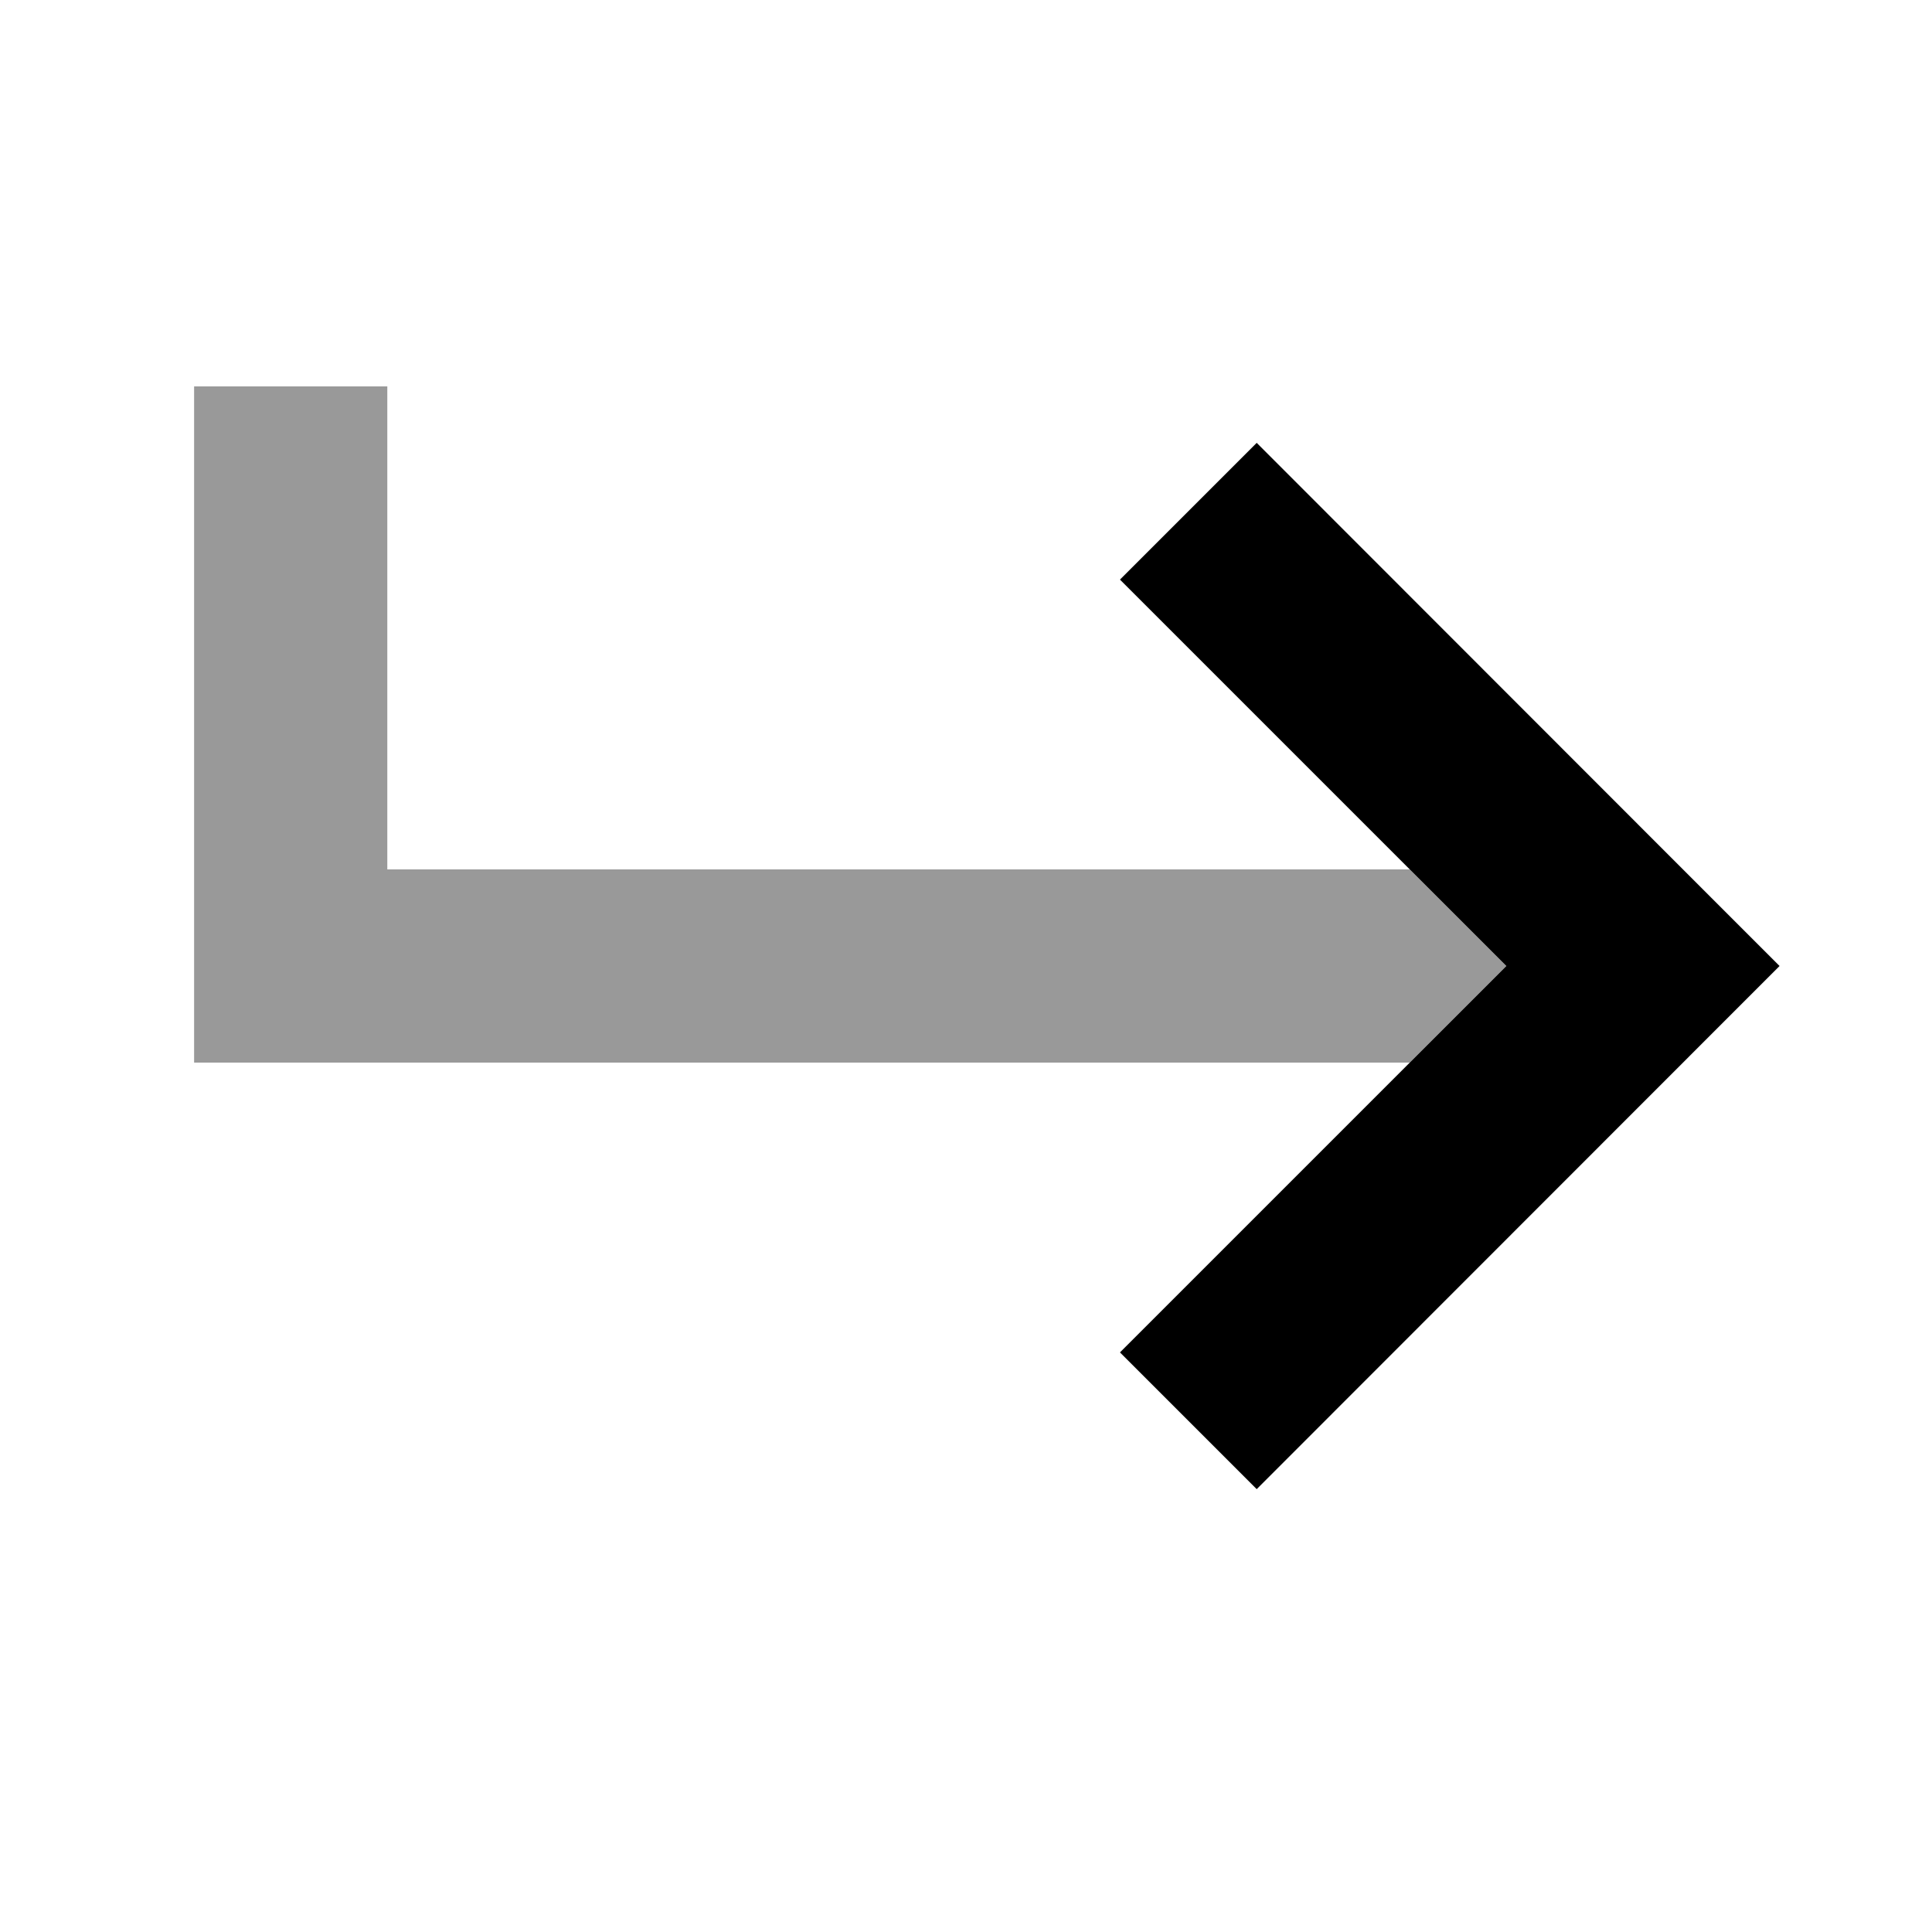
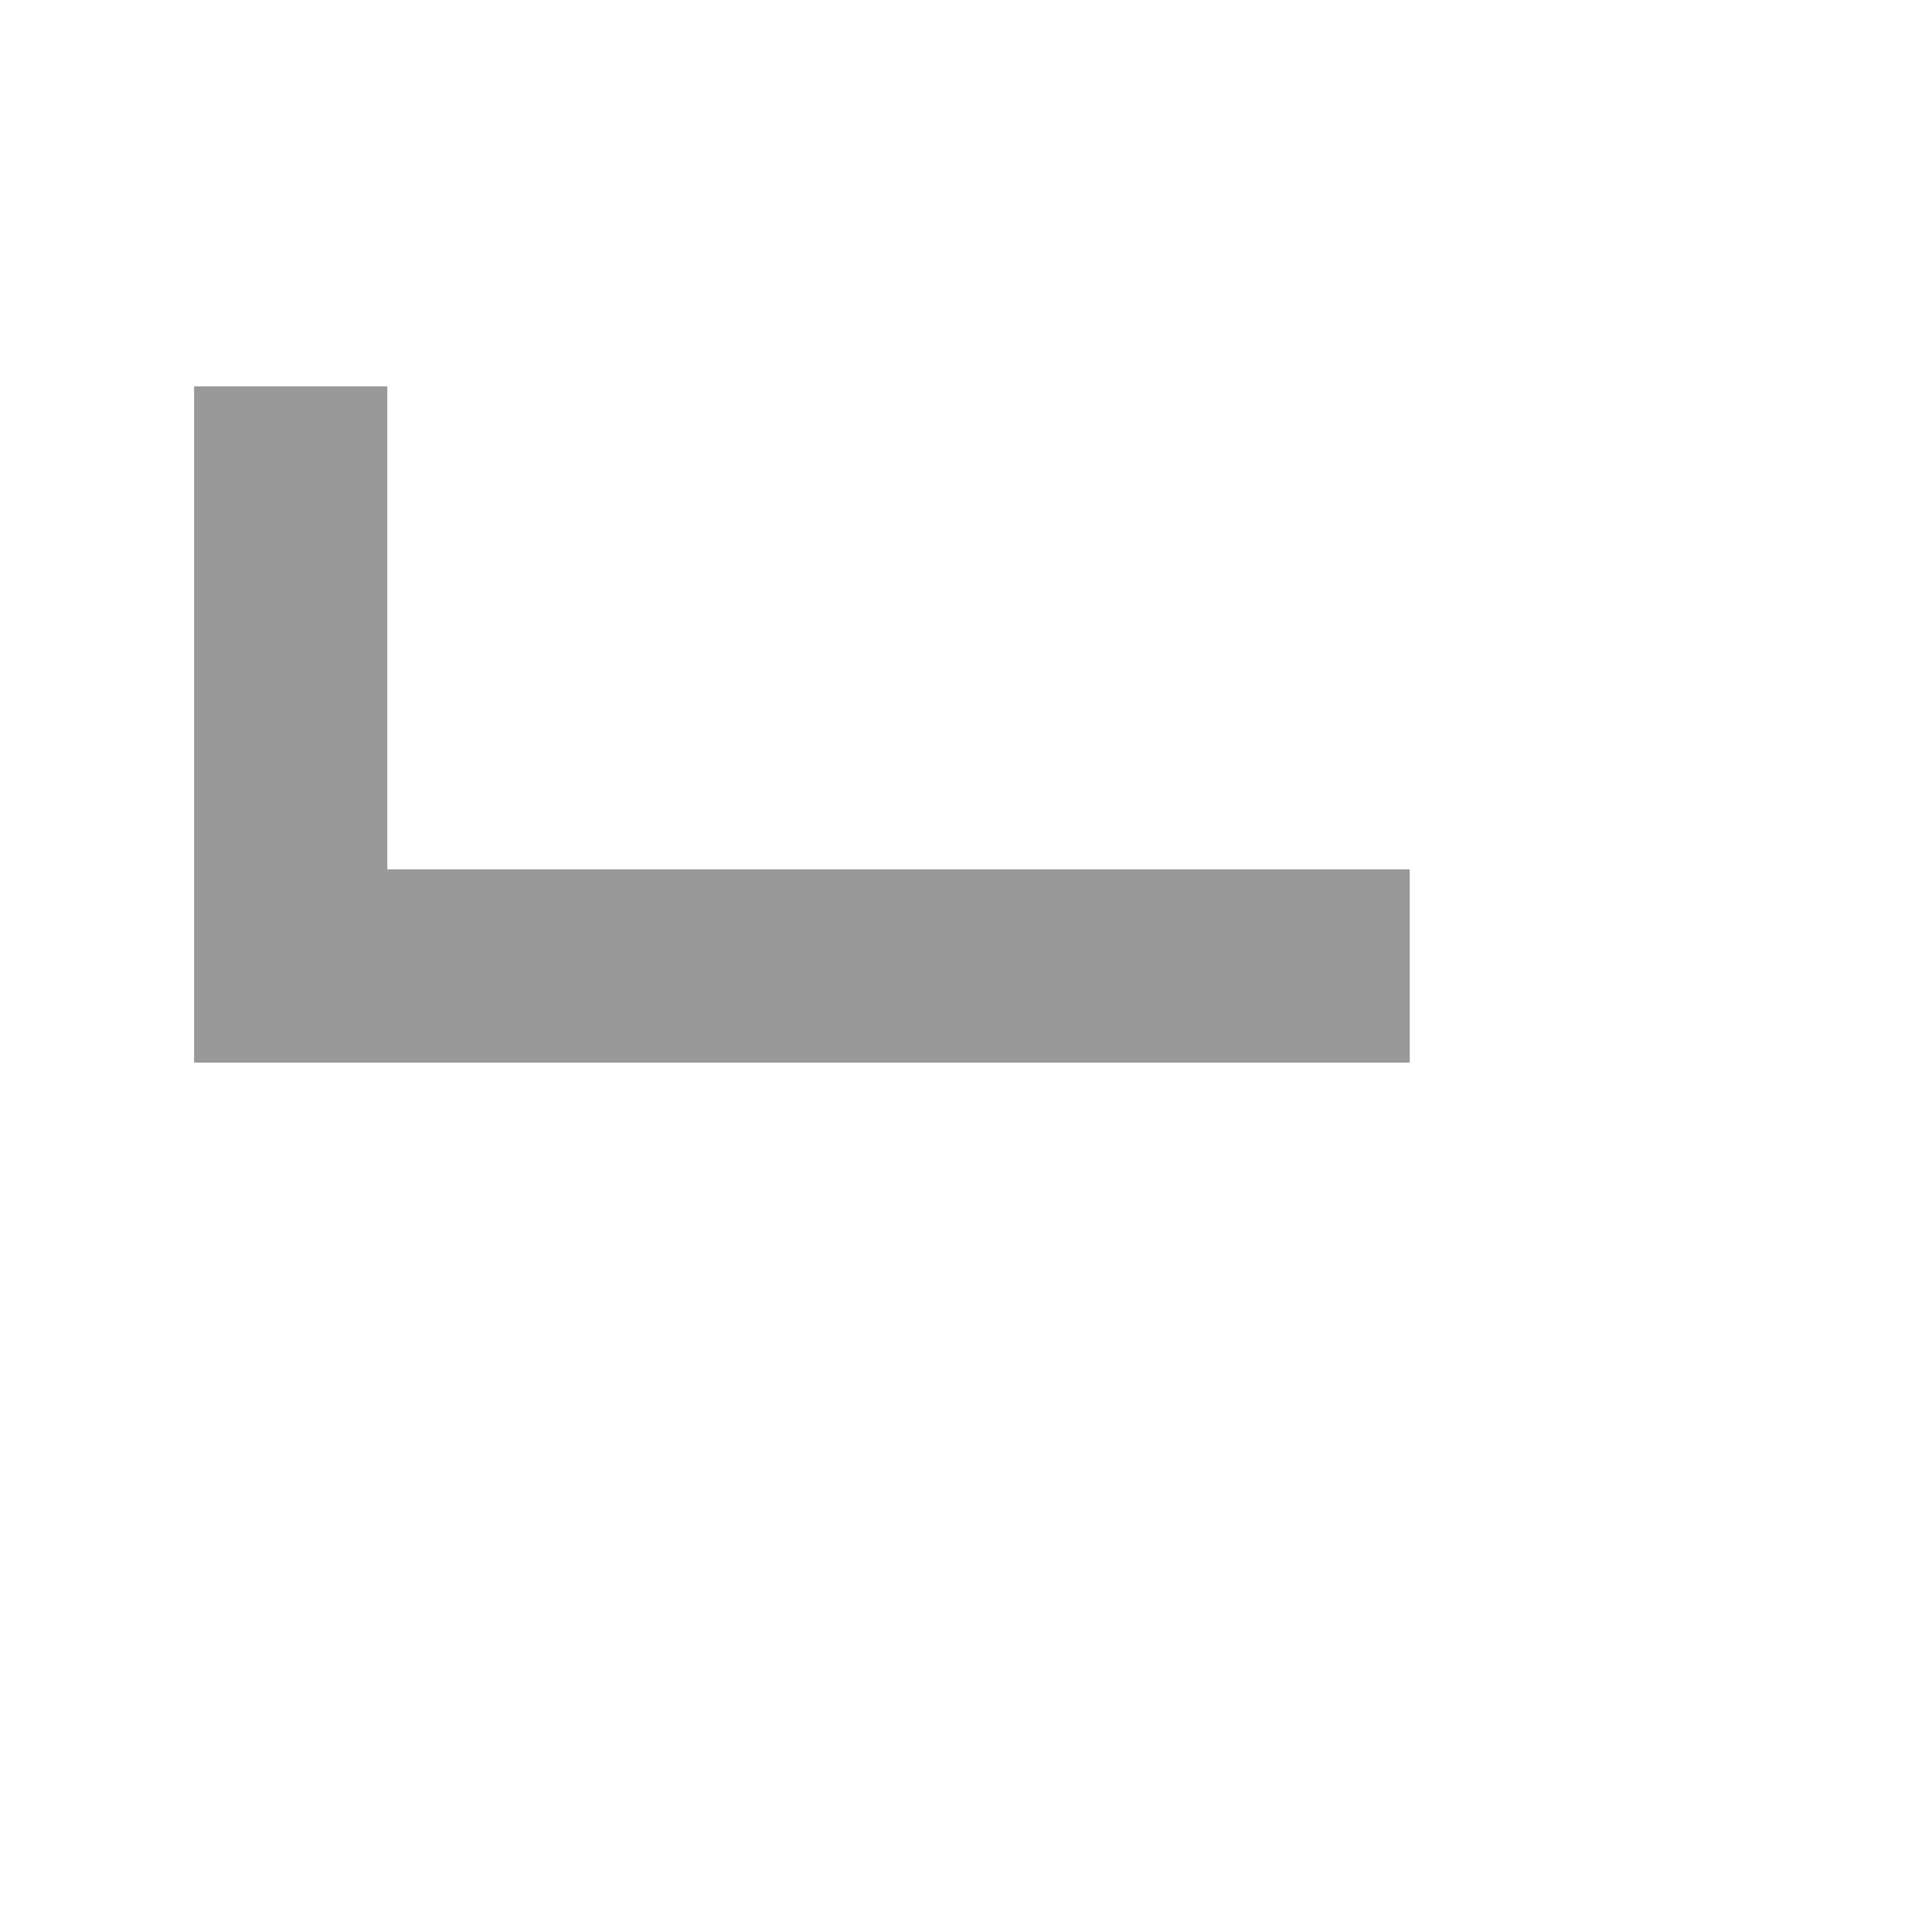
<svg xmlns="http://www.w3.org/2000/svg" viewBox="0 0 640 640">
-   <path opacity=".4" fill="currentColor" d="M64.3 128L64.3 352L467 352L499 320L467 288L128.3 288L128.3 128L64.3 128z" />
-   <path fill="currentColor" d="M416.3 146.7L566.9 297.4L589.5 320L416.3 493.3L371 448L499 320C415 236 372.3 193.3 371 192L416.3 146.7z" />
+   <path opacity=".4" fill="currentColor" d="M64.3 128L64.3 352L467 352L467 288L128.3 288L128.3 128L64.3 128z" />
</svg>